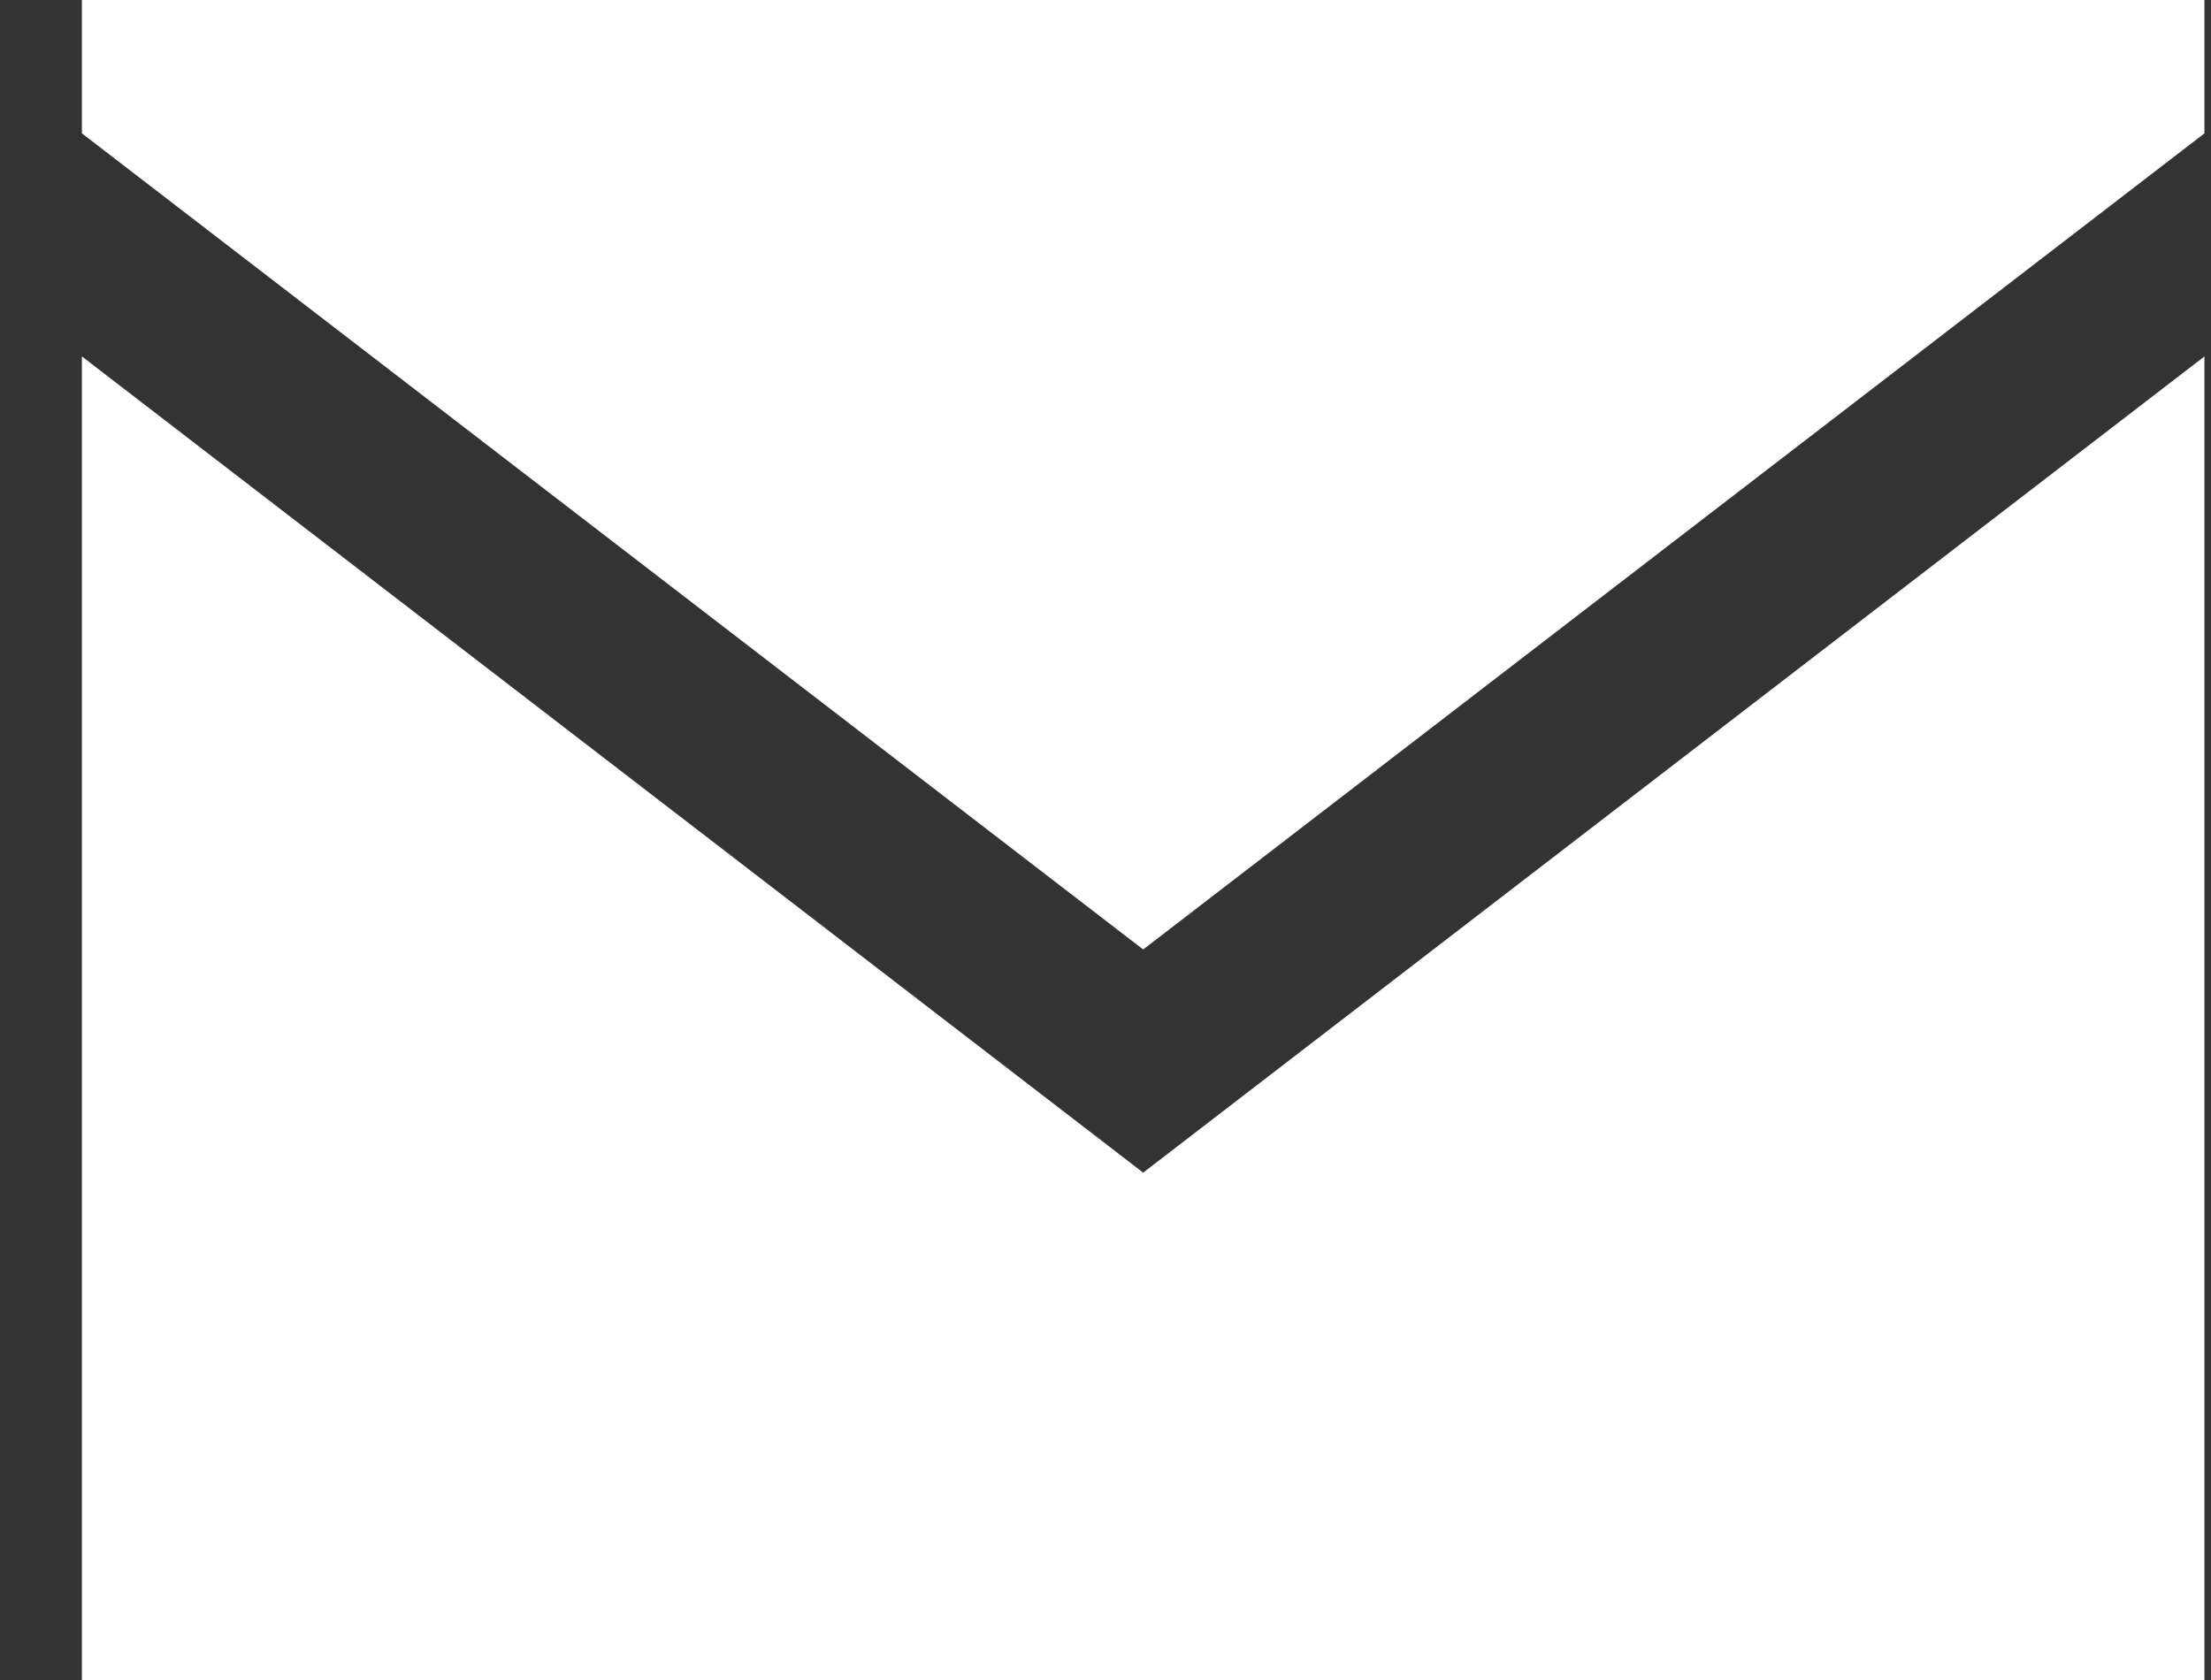
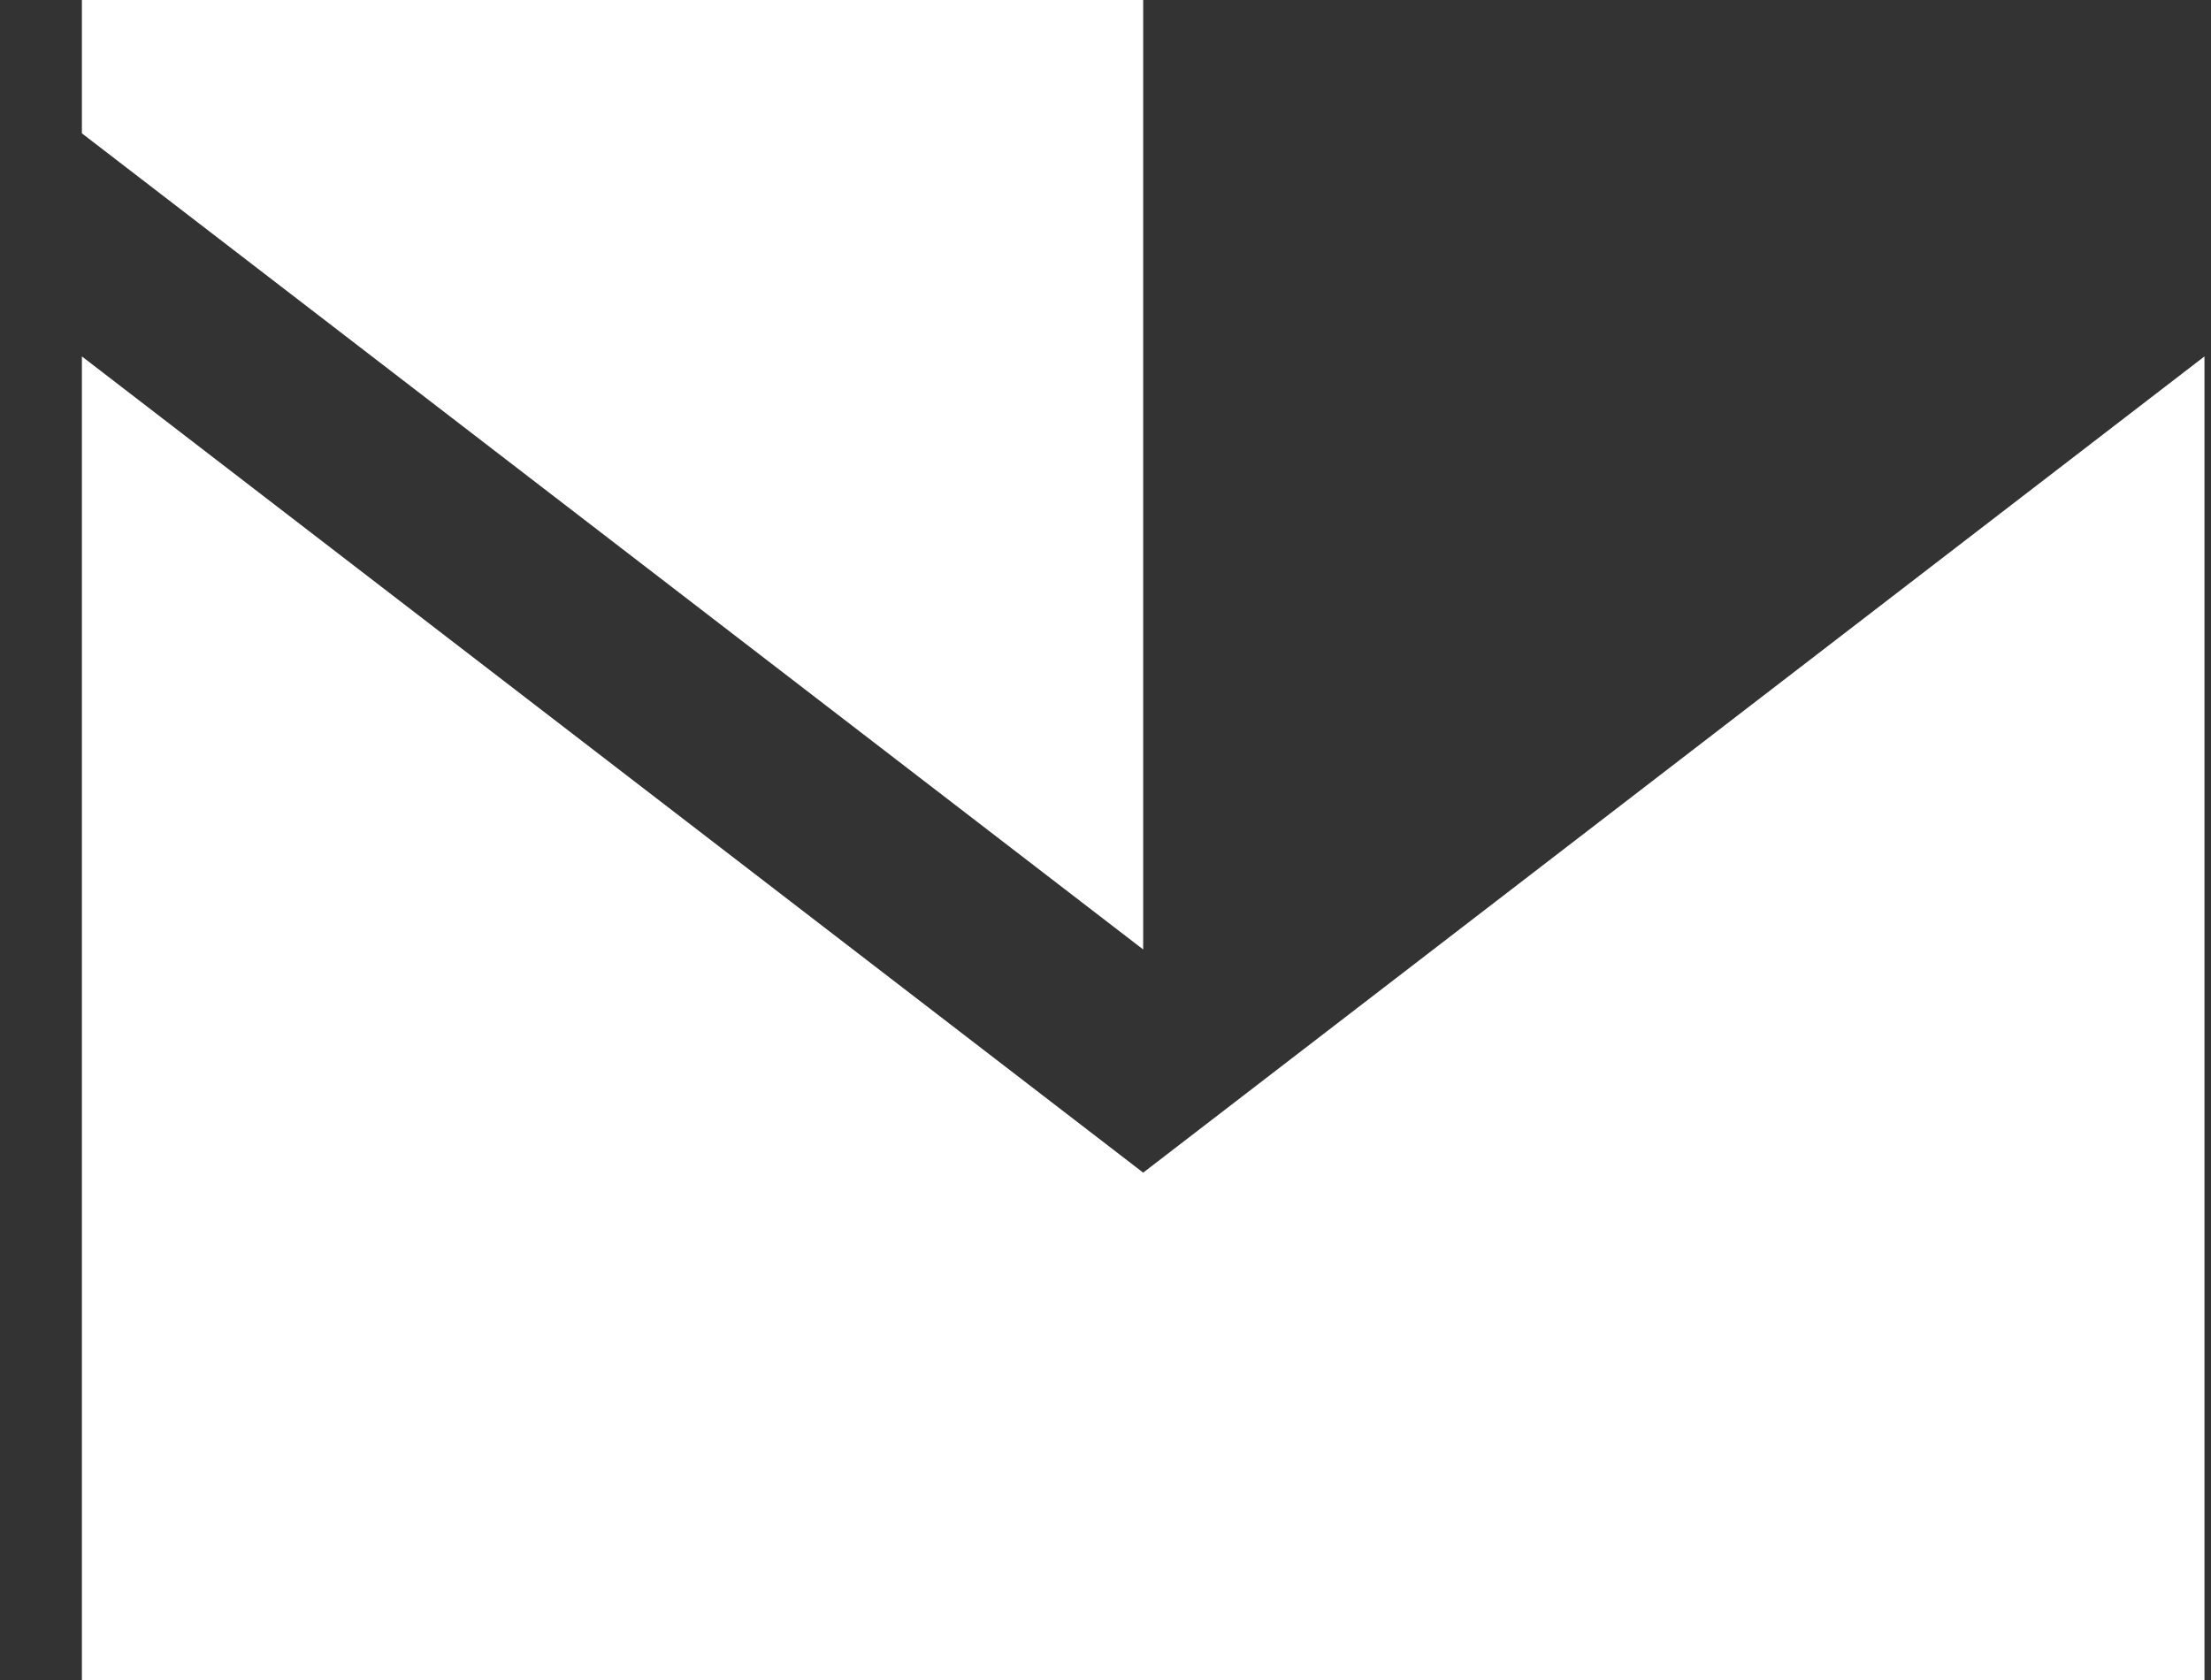
<svg xmlns="http://www.w3.org/2000/svg" width="25" height="19" viewBox="0 0 25 19" fill="none">
  <rect x="0" y="0" width="25" height="19" fill="#333333" stroke="none" />
-   <path fill-rule="evenodd" clip-rule="evenodd" d="M24.926 0H0.926V1.508L12.926 10.738L24.926 1.508V0ZM24.926 4.031L12.926 13.262L0.926 4.031V19H24.926V4.031Z" fill="white" />
+   <path fill-rule="evenodd" clip-rule="evenodd" d="M24.926 0H0.926V1.508L12.926 10.738V0ZM24.926 4.031L12.926 13.262L0.926 4.031V19H24.926V4.031Z" fill="white" />
</svg>